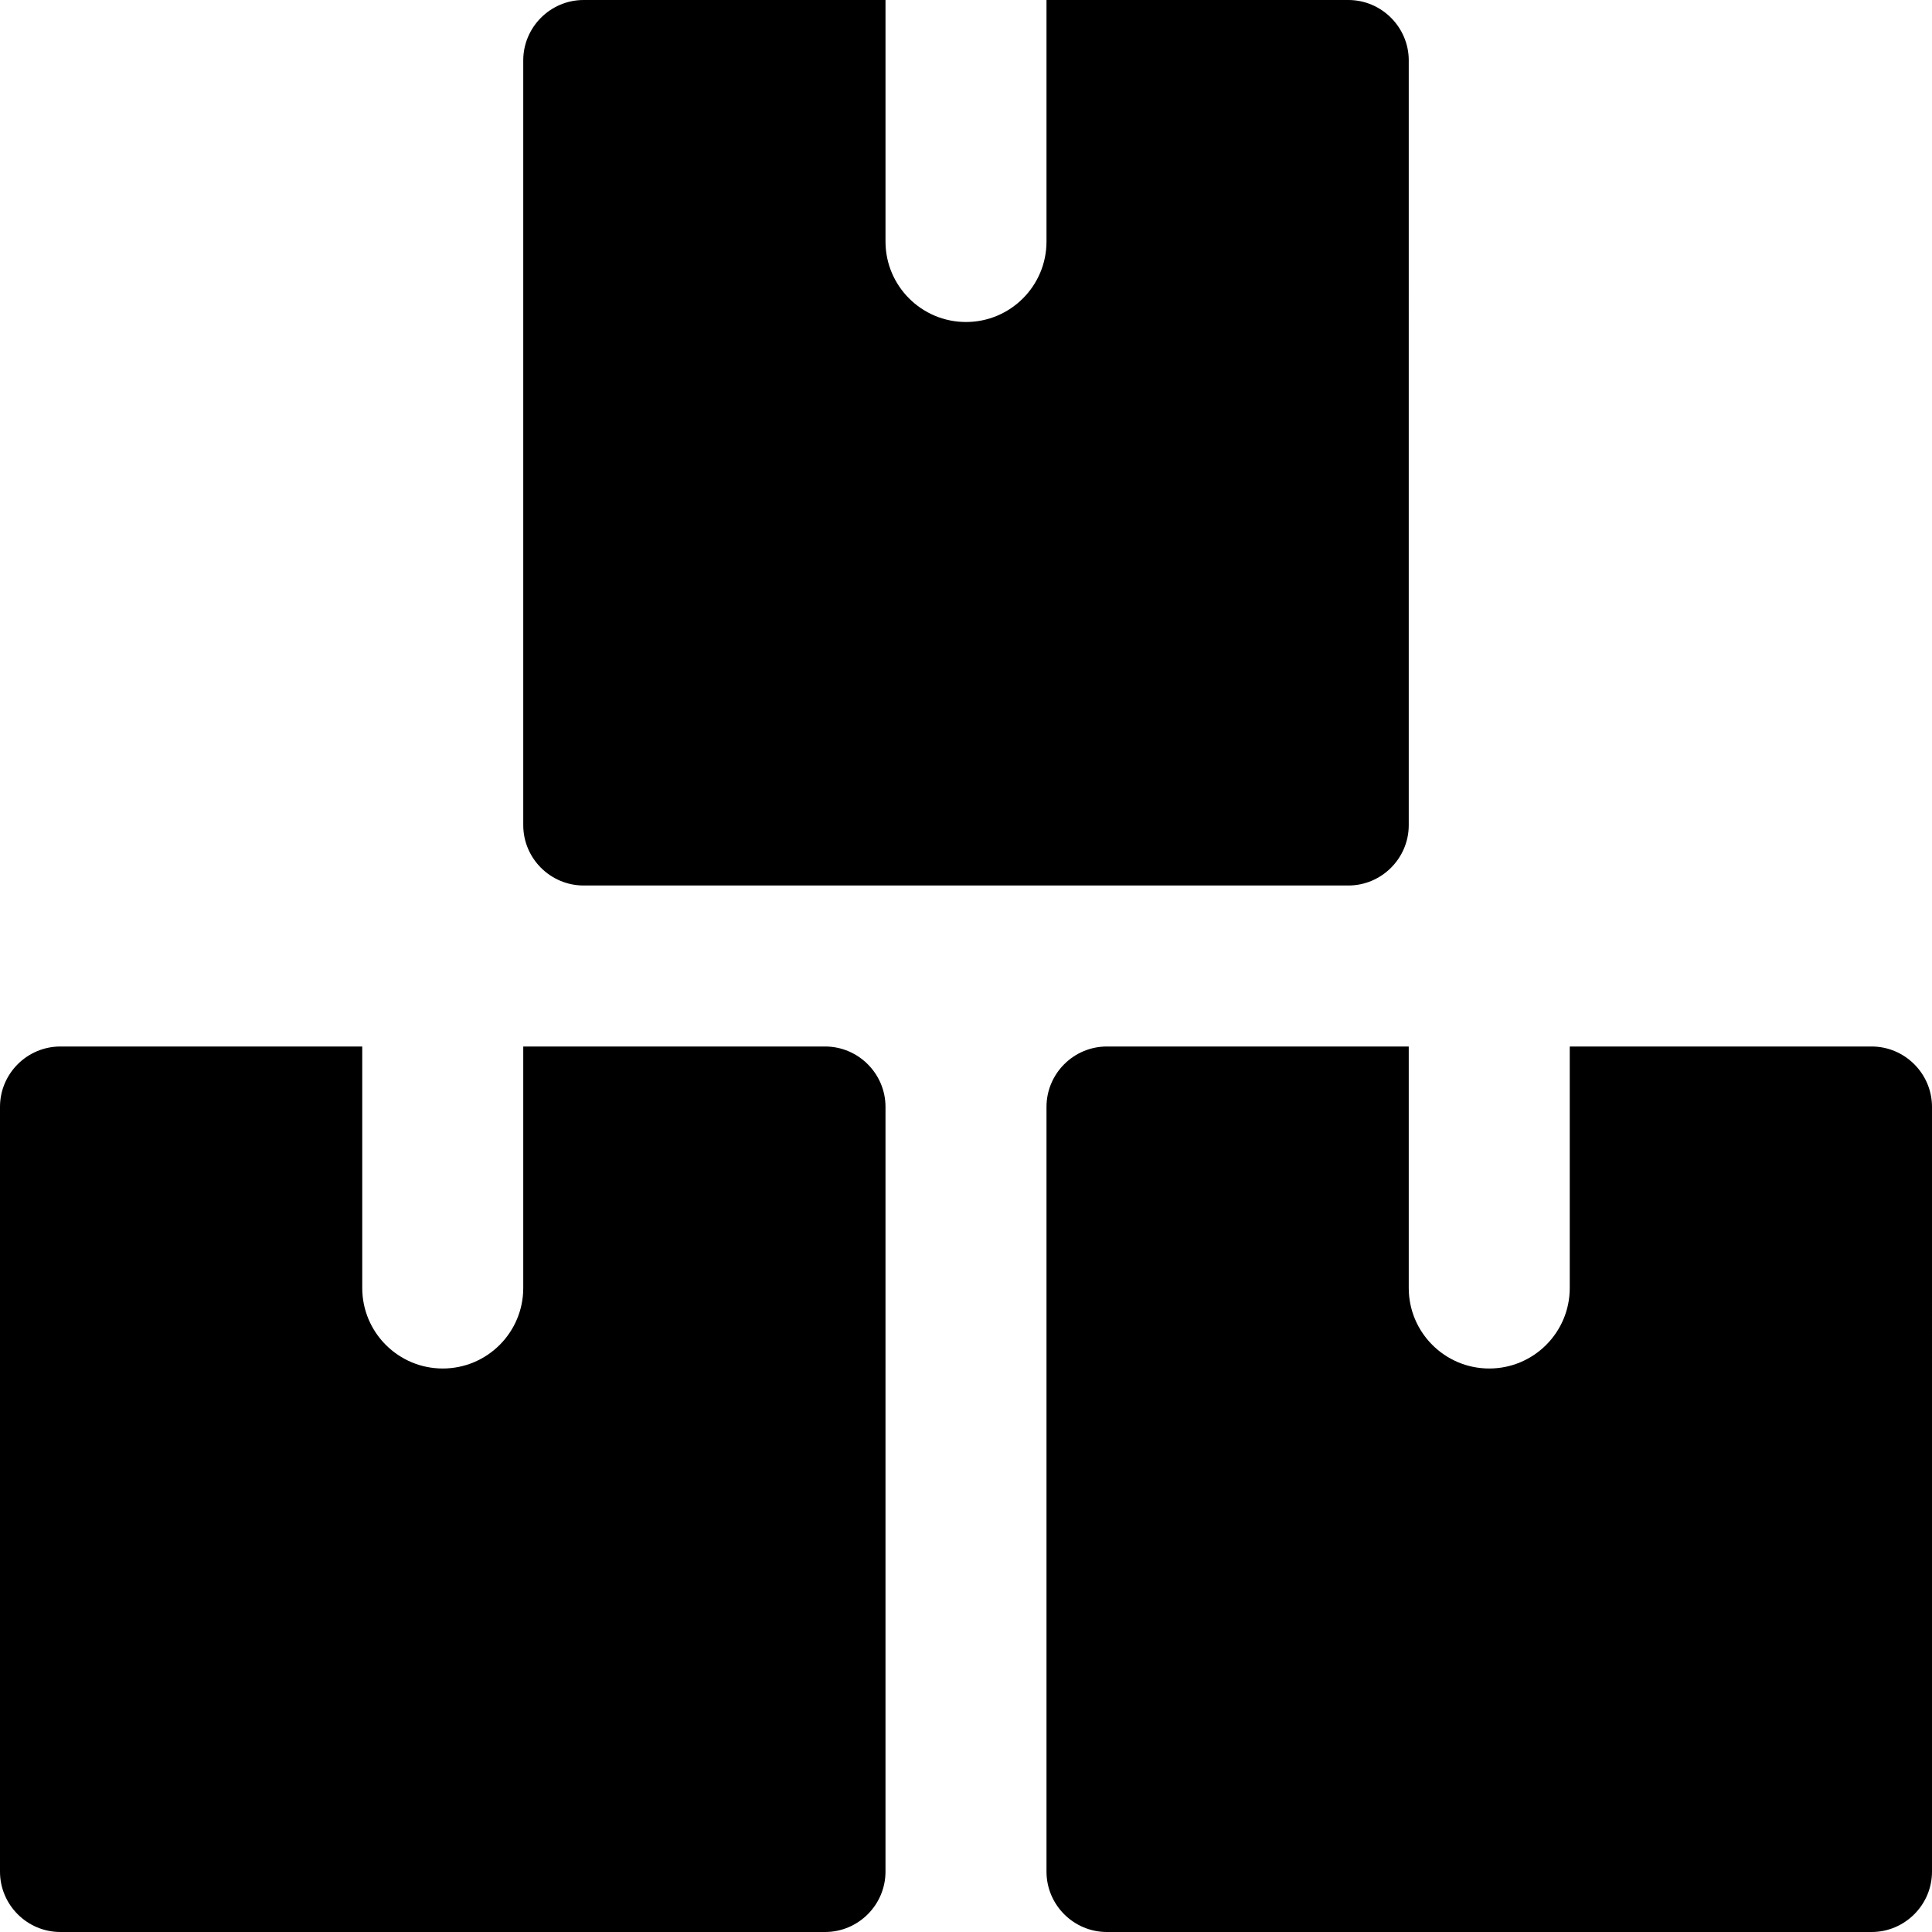
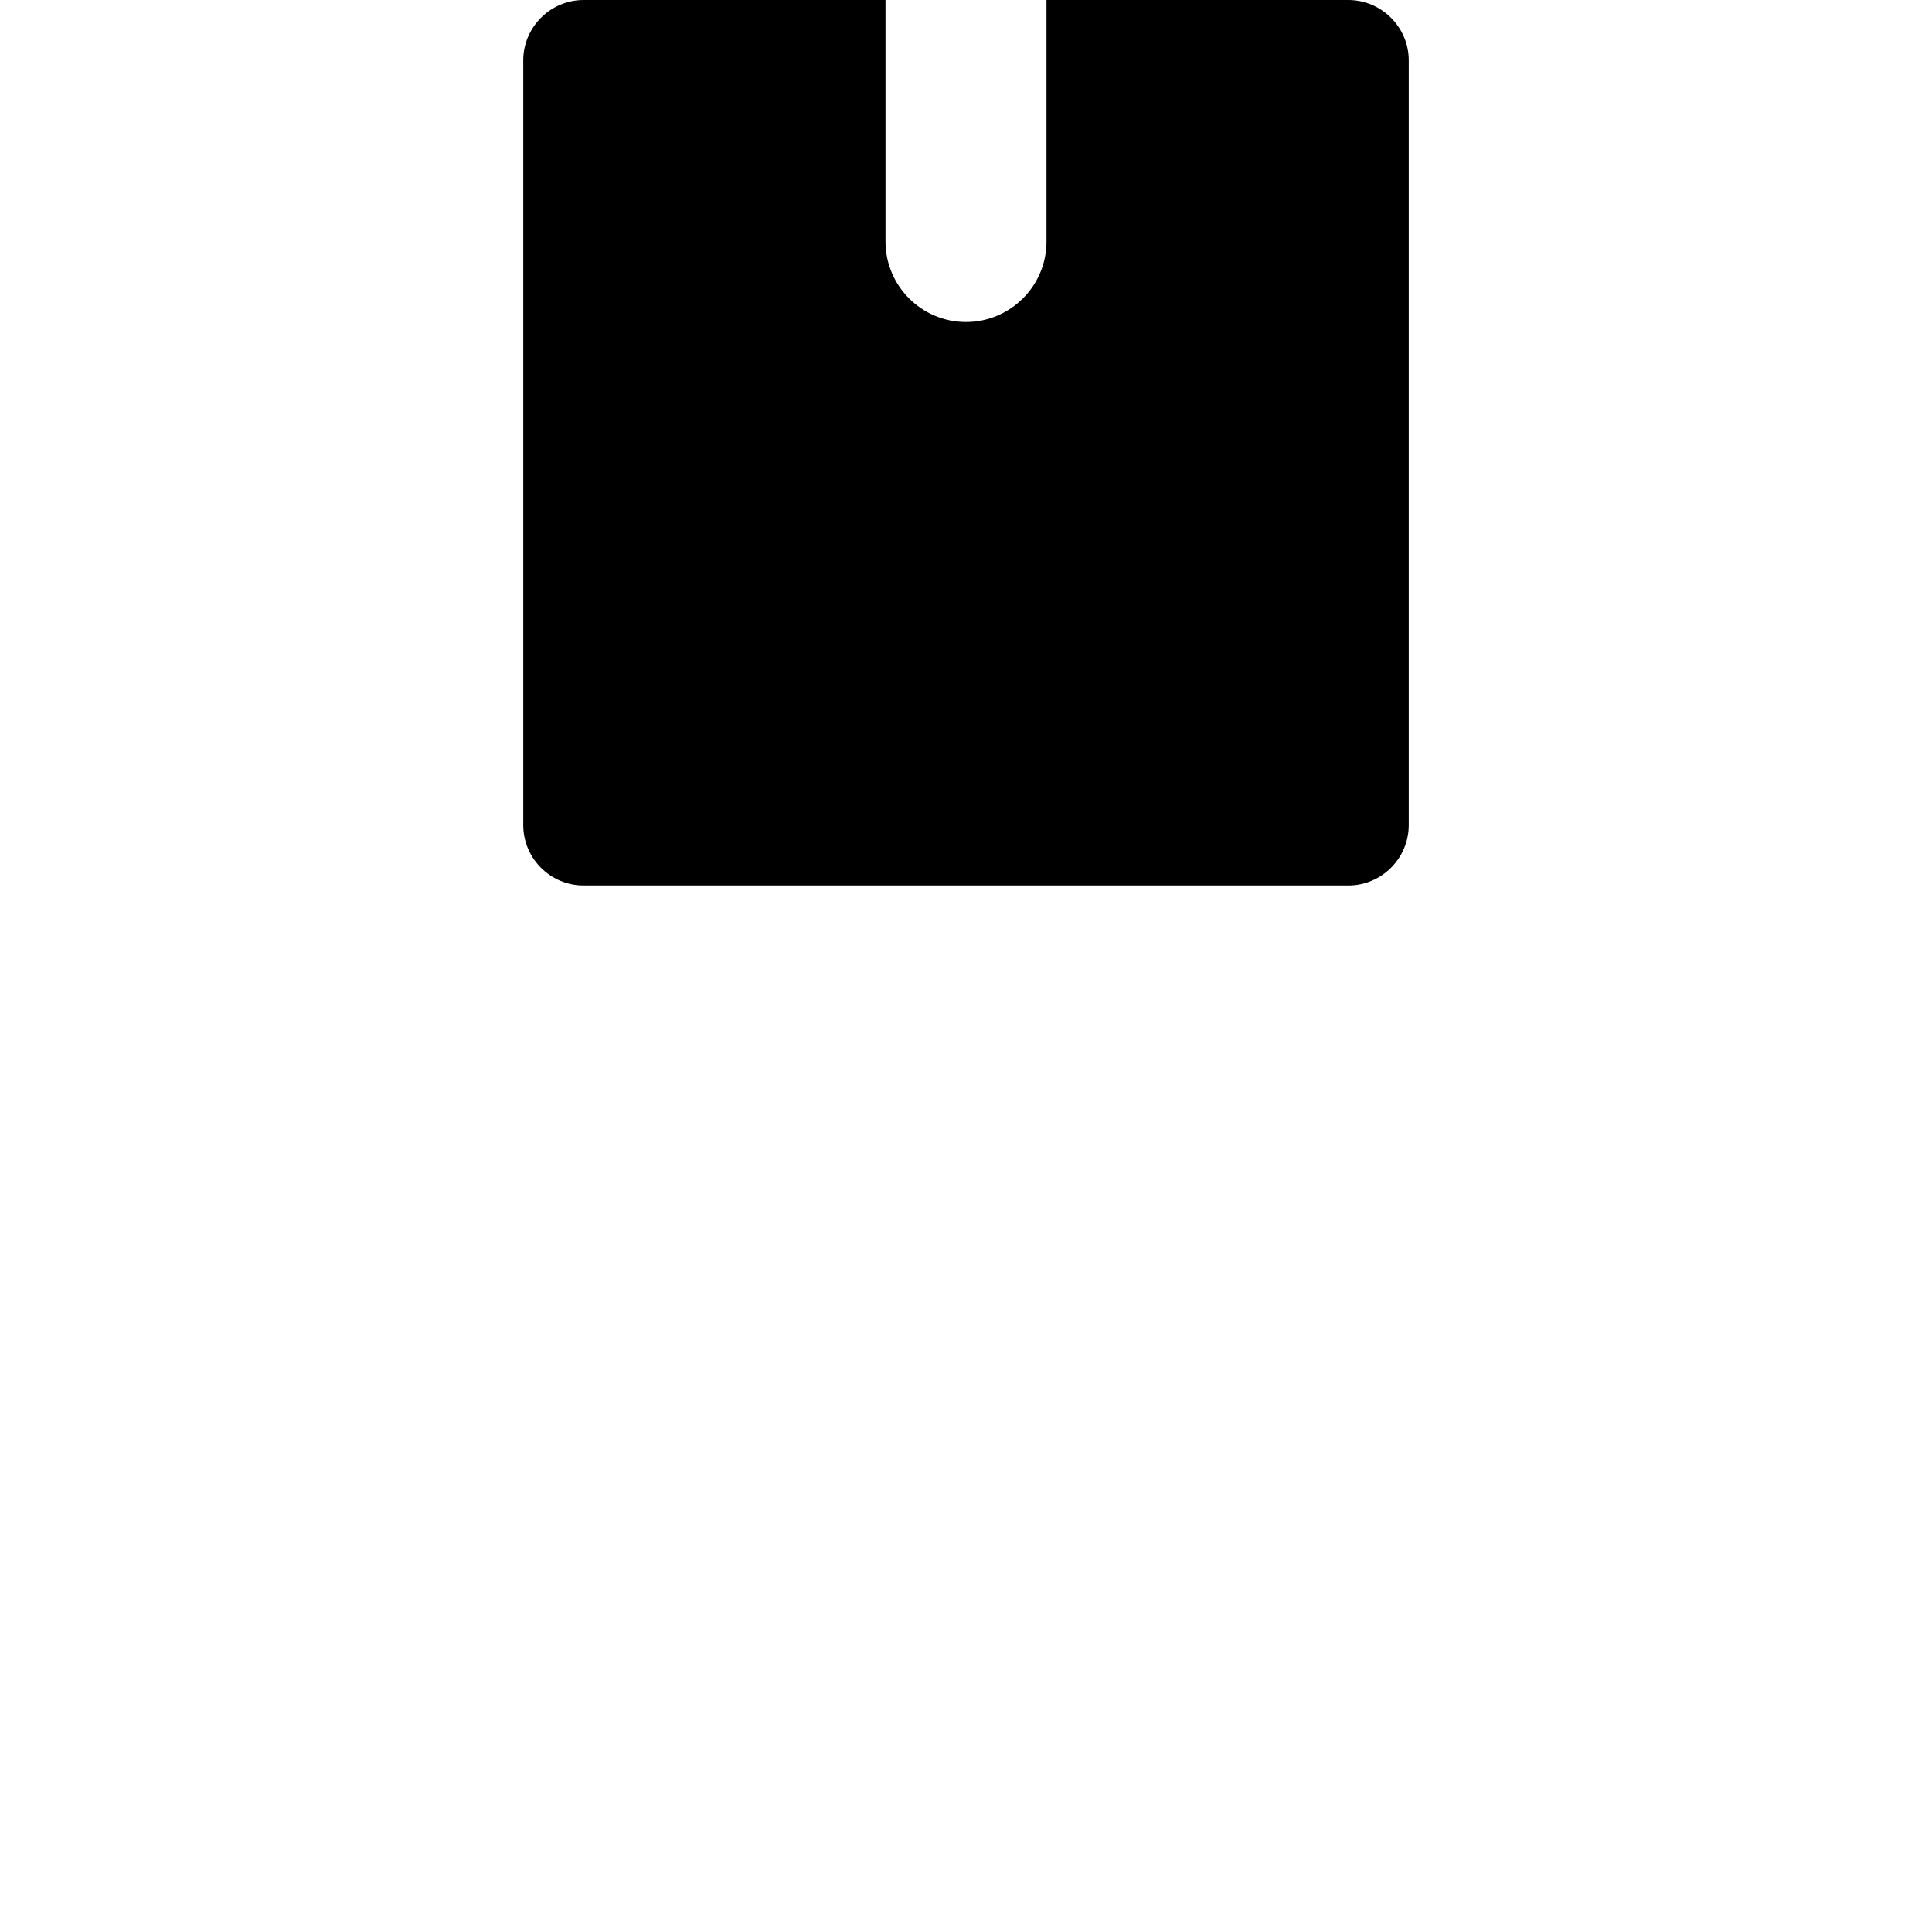
<svg xmlns="http://www.w3.org/2000/svg" height="512" viewBox="0 0 24 24" width="512">
-   <path d="m11 13.75c0-.413-.338-.75-.75-.75h-3.75v3c0 .552-.448 1-1 1s-1-.448-1-1v-3h-3.75c-.413 0-.75.337-.75.75v9.5c0 .413.337.75.75.75h9.5c.412 0 .75-.337.75-.75z" />
-   <path d="m24 13.75c0-.413-.338-.75-.75-.75h-3.75v3c0 .552-.448 1-1 1s-1-.448-1-1v-3h-3.75c-.413 0-.75.337-.75.75v9.5c0 .413.337.75.75.75h9.5c.412 0 .75-.337.75-.75z" />
  <path d="m17.5.75c0-.412-.338-.75-.75-.75h-3.75v3c0 .552-.448 1-1 1s-1-.448-1-1v-3h-3.75c-.413 0-.75.338-.75.75v9.5c0 .413.337.75.75.75h9.5c.412 0 .75-.337.75-.75z" />
</svg>